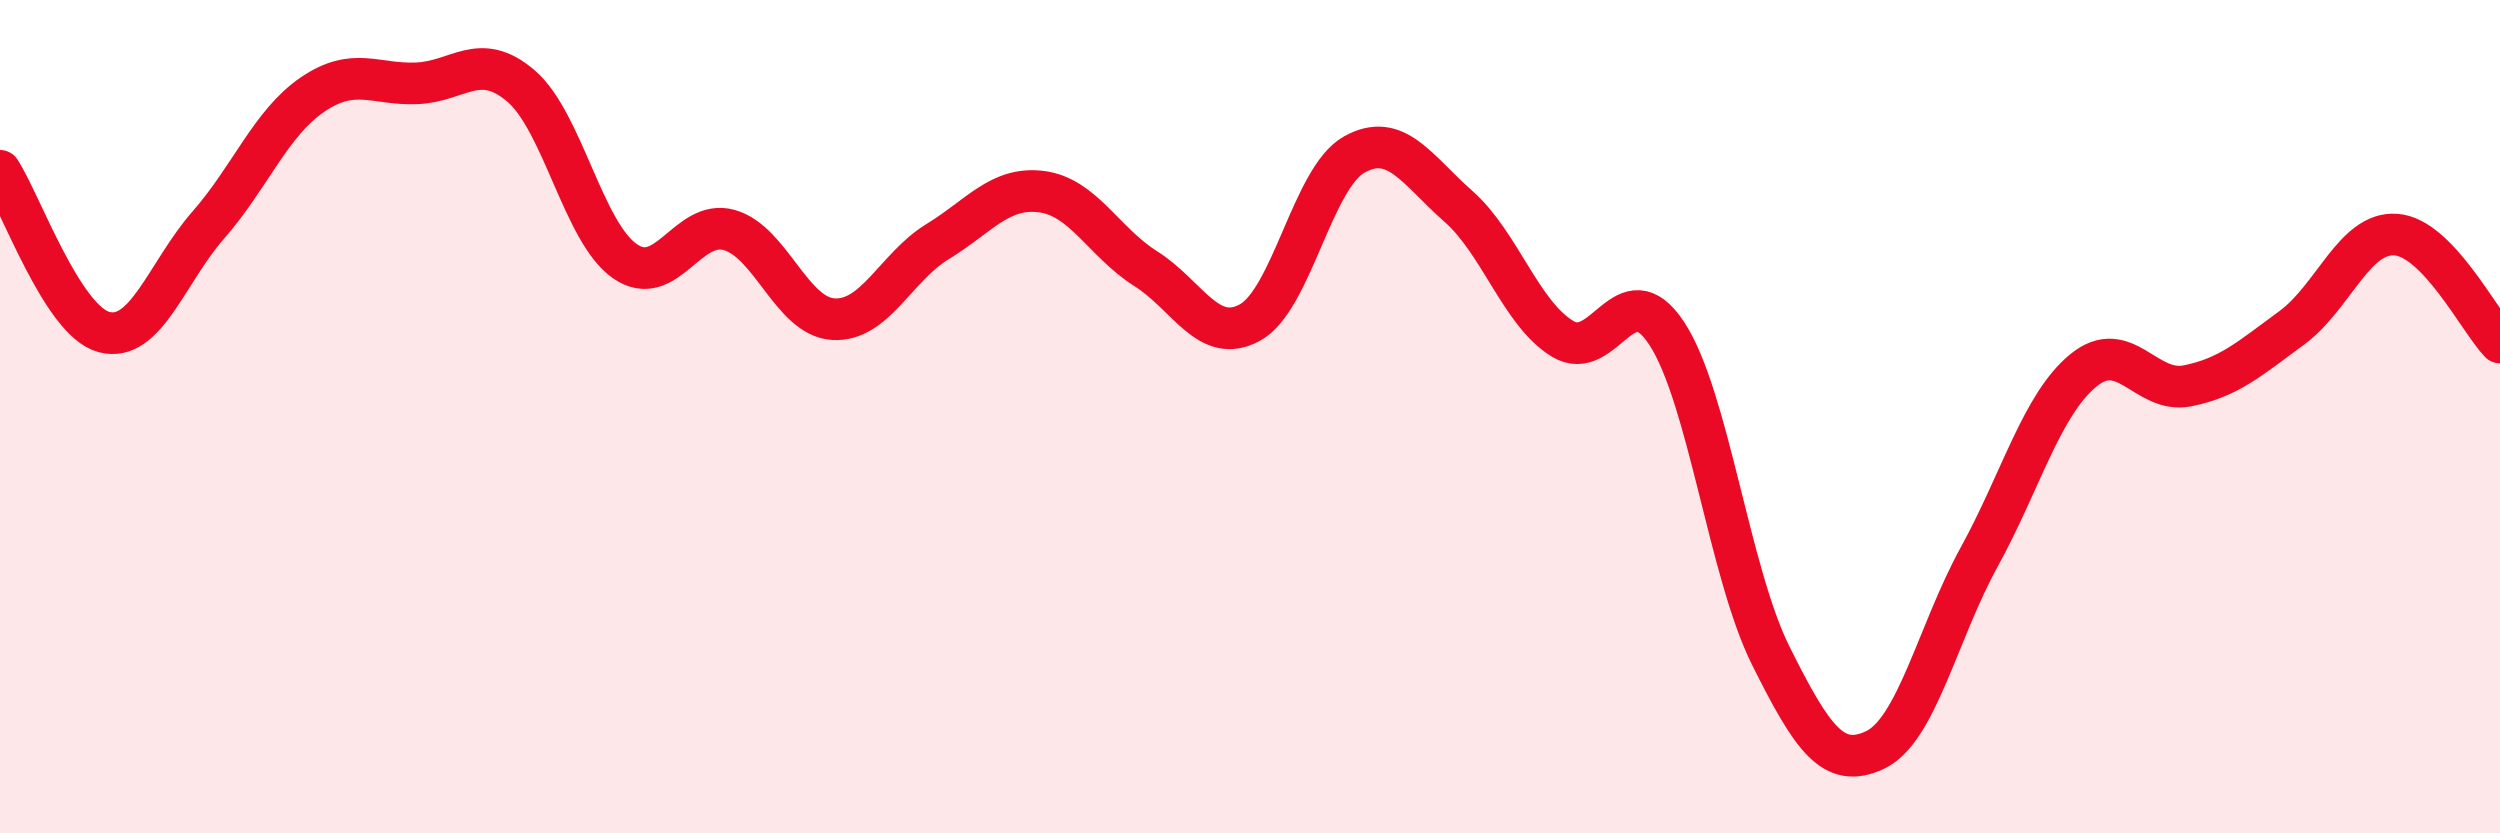
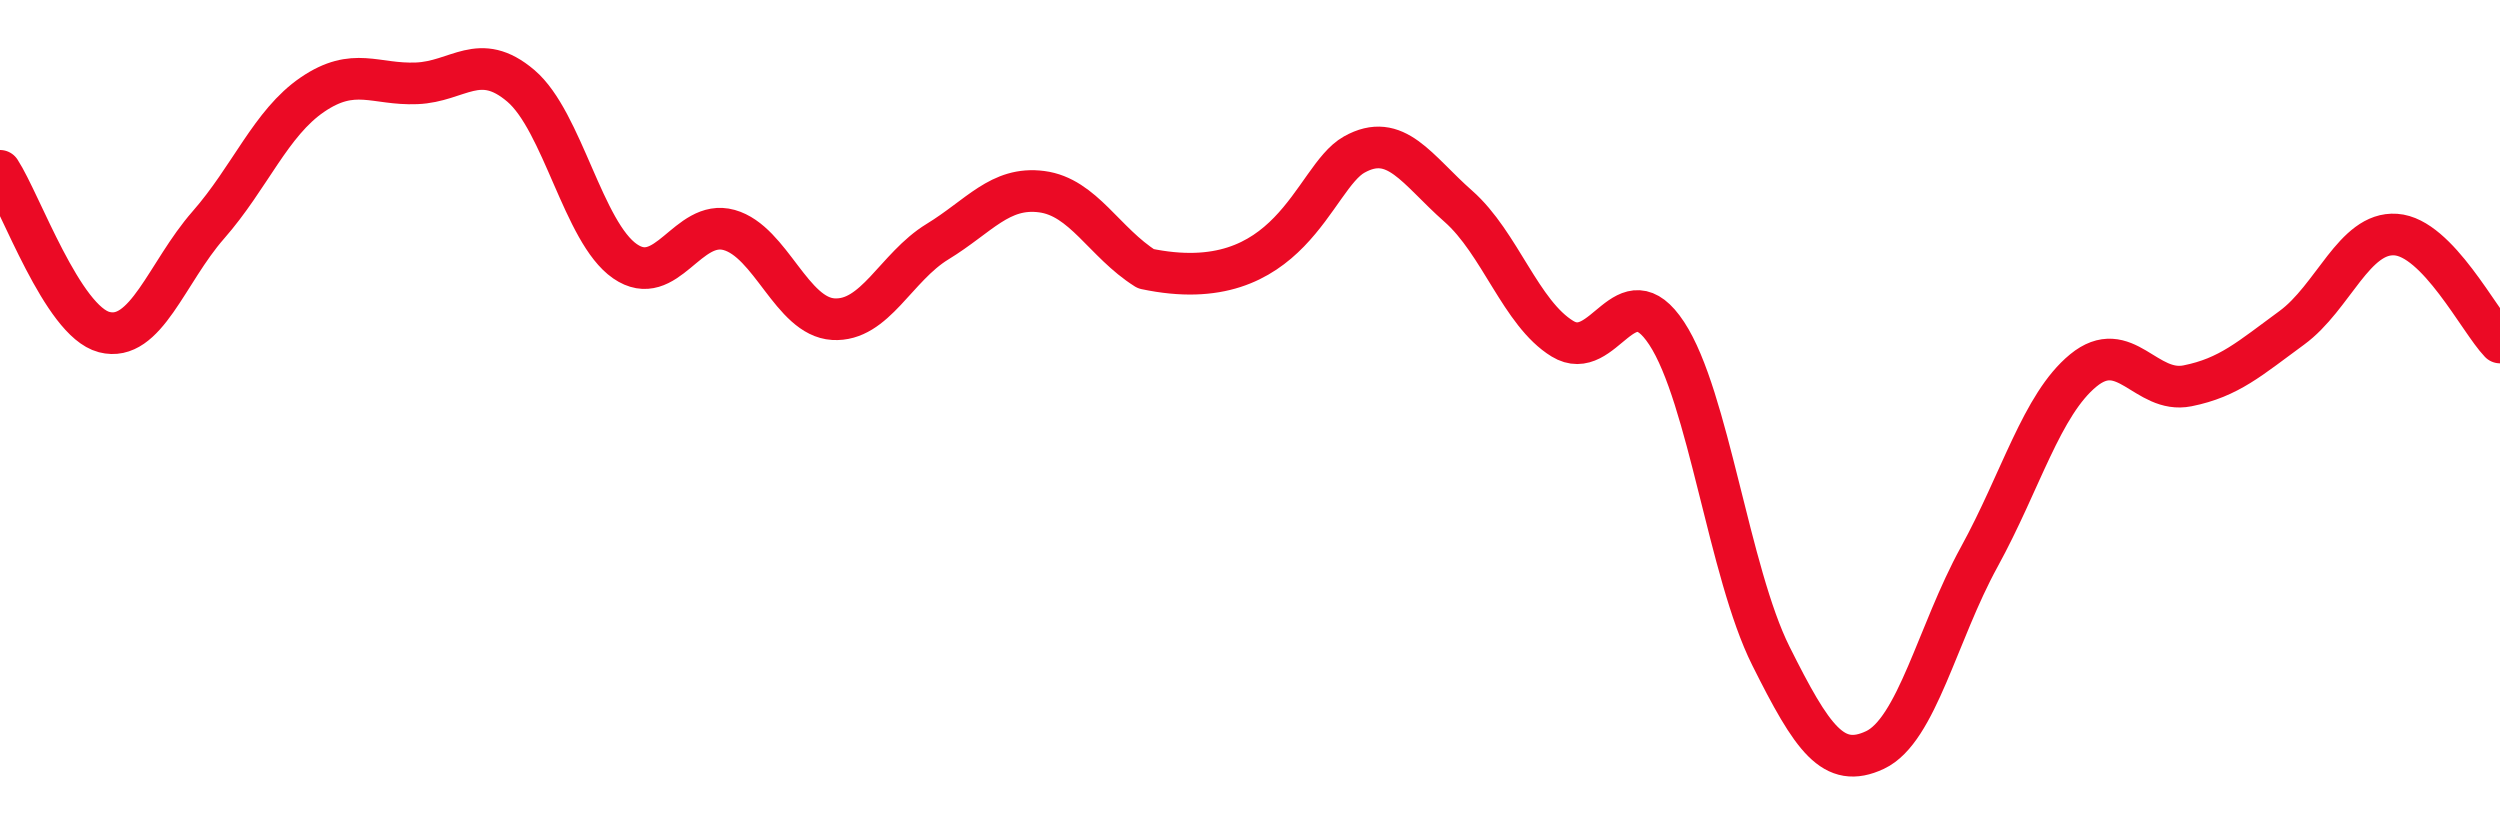
<svg xmlns="http://www.w3.org/2000/svg" width="60" height="20" viewBox="0 0 60 20">
-   <path d="M 0,4.1 C 0.5,4.87 1.5,7.71 2.5,7.97 C 3.5,8.23 4,6.54 5,5.4 C 6,4.26 6.5,2.95 7.5,2.27 C 8.5,1.59 9,2.04 10,2 C 11,1.96 11.5,1.21 12.5,2.06 C 13.5,2.91 14,5.58 15,6.27 C 16,6.96 16.5,5.24 17.5,5.52 C 18.5,5.8 19,7.6 20,7.66 C 21,7.72 21.5,6.41 22.5,5.8 C 23.5,5.19 24,4.47 25,4.6 C 26,4.73 26.5,5.82 27.5,6.45 C 28.5,7.08 29,8.29 30,7.74 C 31,7.19 31.5,4.27 32.5,3.71 C 33.5,3.15 34,4.07 35,4.95 C 36,5.83 36.5,7.52 37.5,8.13 C 38.5,8.74 39,6.48 40,8 C 41,9.52 41.5,13.74 42.5,15.74 C 43.5,17.74 44,18.47 45,18 C 46,17.53 46.5,15.19 47.5,13.37 C 48.5,11.55 49,9.71 50,8.89 C 51,8.07 51.5,9.46 52.5,9.26 C 53.5,9.06 54,8.6 55,7.87 C 56,7.14 56.5,5.56 57.5,5.63 C 58.5,5.7 59.5,7.7 60,8.22L60 20L0 20Z" fill="#EB0A25" opacity="0.1" stroke-linecap="round" stroke-linejoin="round" />
-   <path d="M 0,4.1 C 0.5,4.87 1.5,7.71 2.5,7.97 C 3.5,8.23 4,6.54 5,5.4 C 6,4.26 6.5,2.95 7.5,2.27 C 8.5,1.59 9,2.04 10,2 C 11,1.96 11.5,1.21 12.5,2.06 C 13.5,2.91 14,5.58 15,6.27 C 16,6.96 16.5,5.24 17.5,5.52 C 18.5,5.8 19,7.6 20,7.66 C 21,7.72 21.5,6.41 22.5,5.8 C 23.5,5.19 24,4.47 25,4.6 C 26,4.73 26.5,5.82 27.5,6.45 C 28.5,7.08 29,8.29 30,7.74 C 31,7.19 31.5,4.27 32.5,3.71 C 33.5,3.15 34,4.07 35,4.95 C 36,5.83 36.5,7.52 37.5,8.13 C 38.5,8.74 39,6.48 40,8 C 41,9.52 41.5,13.74 42.5,15.74 C 43.5,17.74 44,18.47 45,18 C 46,17.53 46.5,15.19 47.5,13.37 C 48.5,11.55 49,9.71 50,8.89 C 51,8.07 51.5,9.46 52.5,9.26 C 53.5,9.06 54,8.6 55,7.87 C 56,7.14 56.5,5.56 57.5,5.63 C 58.5,5.7 59.5,7.7 60,8.22" stroke="#EB0A25" stroke-width="1" fill="none" stroke-linecap="round" stroke-linejoin="round" />
+   <path d="M 0,4.1 C 0.5,4.87 1.5,7.71 2.5,7.97 C 3.5,8.23 4,6.54 5,5.4 C 6,4.26 6.5,2.95 7.5,2.27 C 8.5,1.59 9,2.04 10,2 C 11,1.96 11.5,1.21 12.5,2.06 C 13.5,2.91 14,5.58 15,6.27 C 16,6.96 16.5,5.24 17.5,5.52 C 18.5,5.8 19,7.6 20,7.66 C 21,7.72 21.5,6.41 22.5,5.8 C 23.5,5.19 24,4.47 25,4.6 C 26,4.73 26.5,5.82 27.5,6.45 C 31,7.19 31.5,4.27 32.5,3.71 C 33.5,3.15 34,4.07 35,4.95 C 36,5.83 36.5,7.52 37.5,8.13 C 38.5,8.74 39,6.48 40,8 C 41,9.52 41.5,13.74 42.5,15.74 C 43.5,17.74 44,18.47 45,18 C 46,17.53 46.5,15.19 47.5,13.37 C 48.5,11.55 49,9.71 50,8.89 C 51,8.07 51.5,9.46 52.5,9.26 C 53.5,9.06 54,8.6 55,7.87 C 56,7.14 56.5,5.56 57.5,5.63 C 58.5,5.7 59.5,7.7 60,8.22" stroke="#EB0A25" stroke-width="1" fill="none" stroke-linecap="round" stroke-linejoin="round" />
</svg>